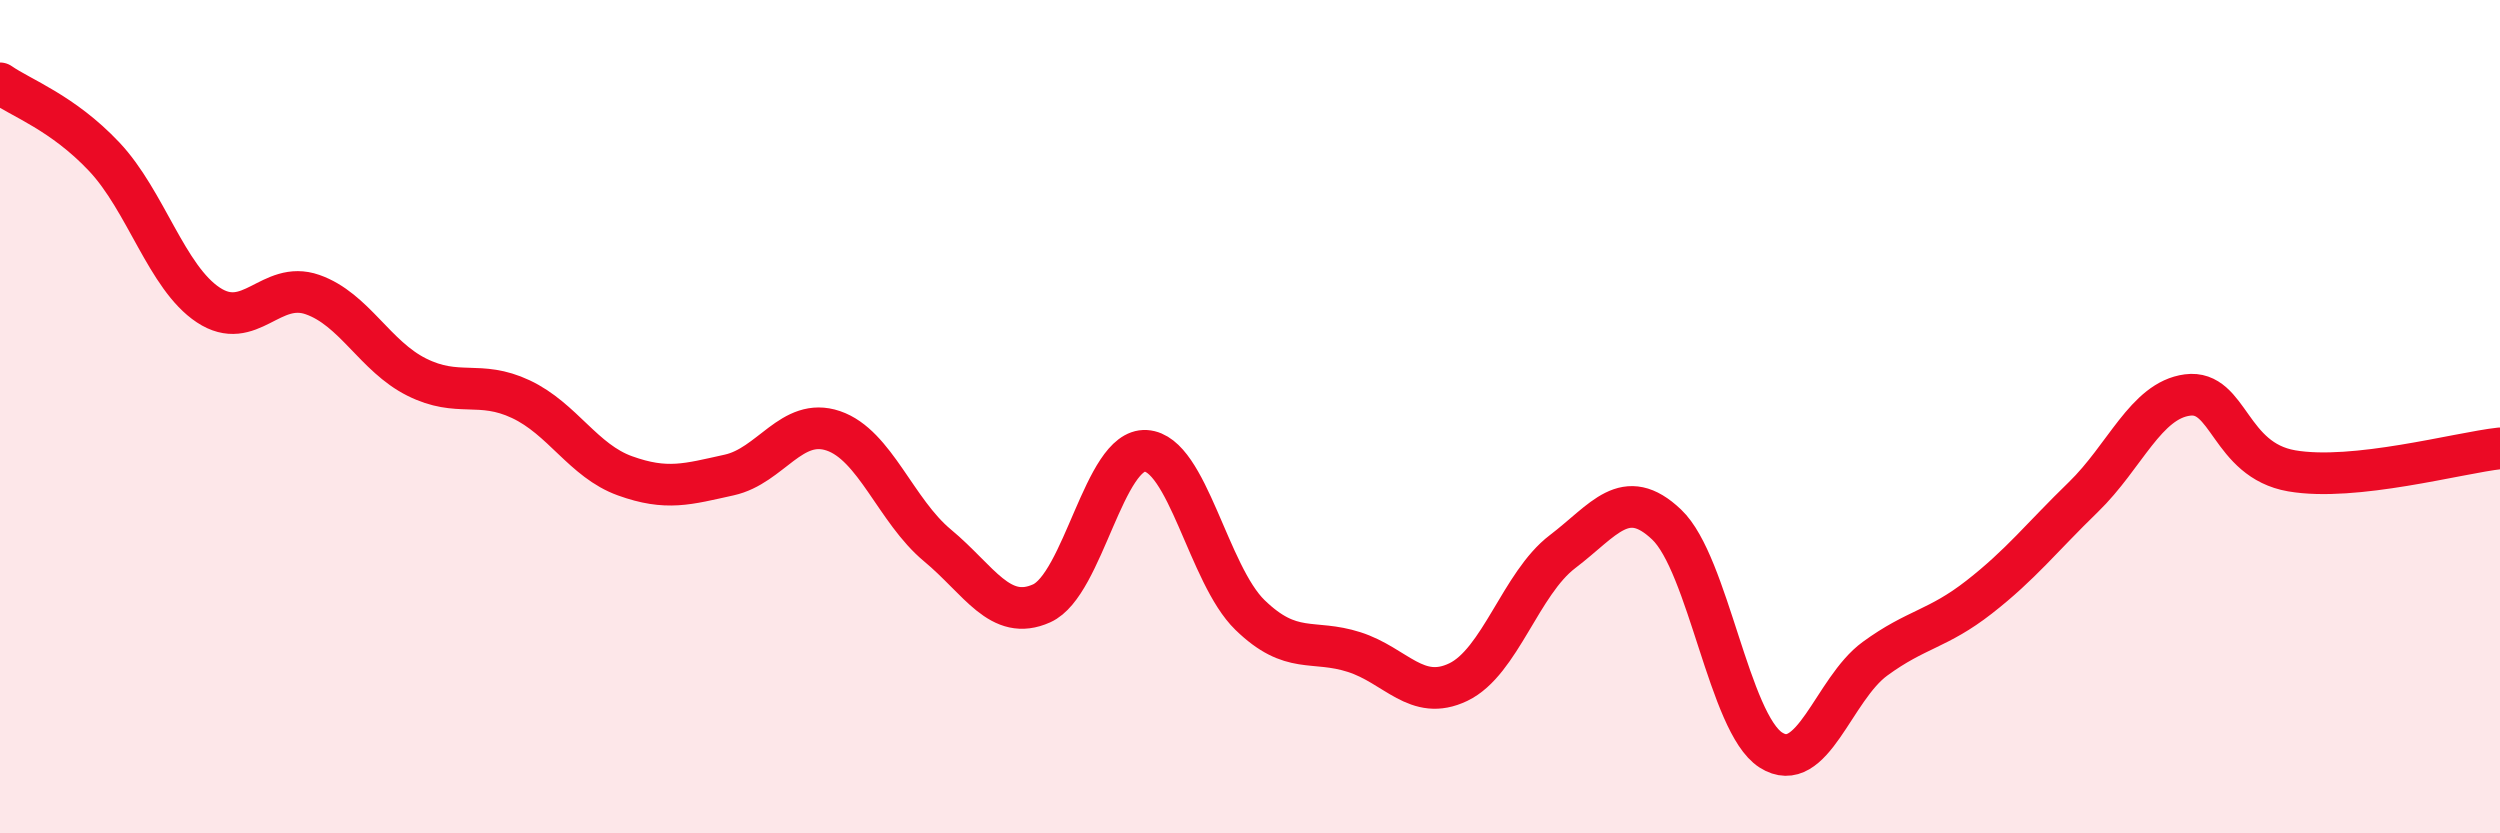
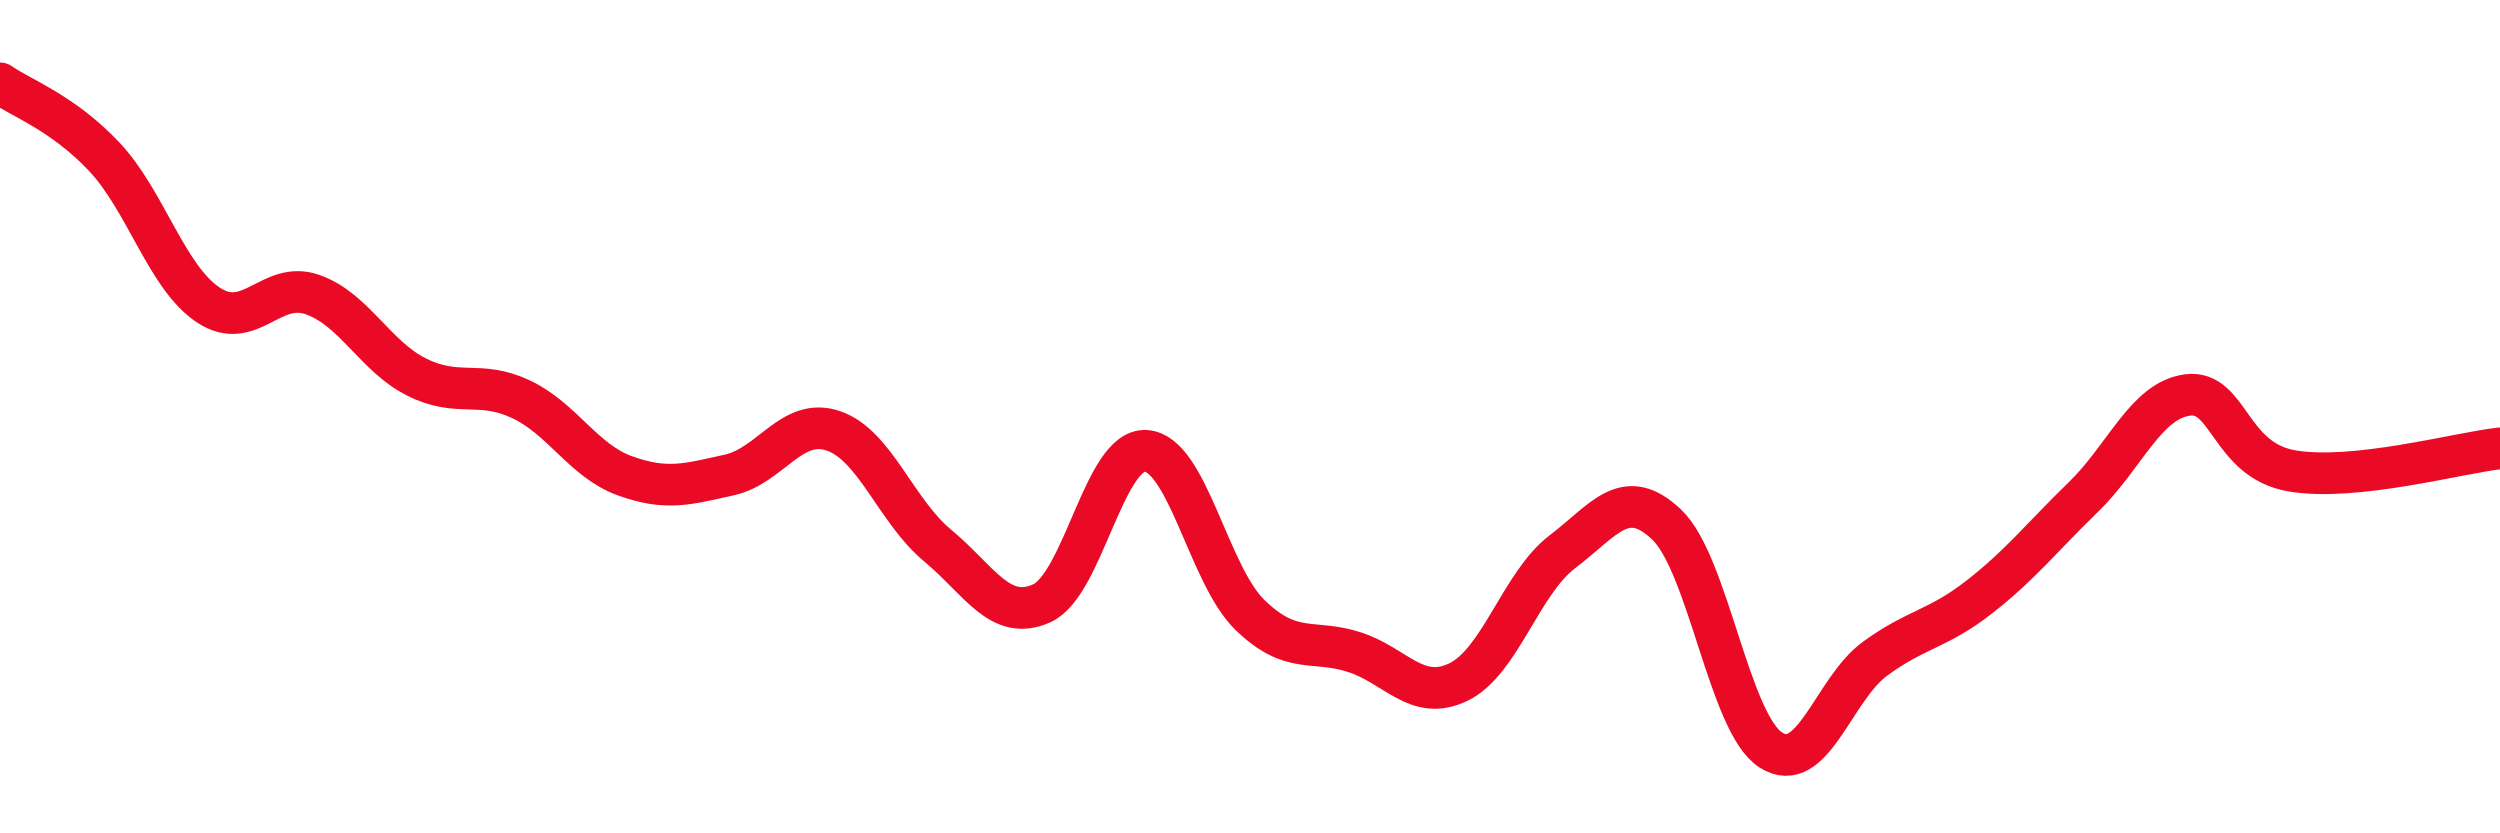
<svg xmlns="http://www.w3.org/2000/svg" width="60" height="20" viewBox="0 0 60 20">
-   <path d="M 0,2 C 0.5,2.35 1.5,2.7 2.5,3.76 C 3.5,4.82 4,6.66 5,7.32 C 6,7.98 6.5,6.72 7.5,7.07 C 8.5,7.42 9,8.55 10,9.05 C 11,9.55 11.5,9.11 12.5,9.58 C 13.5,10.05 14,11.06 15,11.42 C 16,11.78 16.5,11.62 17.5,11.4 C 18.5,11.18 19,10 20,10.34 C 21,10.68 21.5,12.26 22.5,13.09 C 23.5,13.92 24,14.93 25,14.48 C 26,14.03 26.5,10.76 27.5,10.82 C 28.5,10.88 29,13.79 30,14.76 C 31,15.73 31.5,15.33 32.5,15.65 C 33.5,15.97 34,16.85 35,16.37 C 36,15.89 36.5,14 37.5,13.24 C 38.5,12.48 39,11.64 40,12.59 C 41,13.54 41.5,17.36 42.5,18 C 43.5,18.64 44,16.54 45,15.81 C 46,15.08 46.5,15.11 47.5,14.33 C 48.5,13.55 49,12.9 50,11.93 C 51,10.96 51.5,9.61 52.5,9.48 C 53.5,9.35 53.5,11.04 55,11.3 C 56.5,11.56 59,10.87 60,10.76L60 20L0 20Z" fill="#EB0A25" opacity="0.1" stroke-linecap="round" stroke-linejoin="round" />
  <path d="M 0,2 C 0.5,2.35 1.5,2.7 2.5,3.76 C 3.5,4.82 4,6.66 5,7.32 C 6,7.98 6.5,6.72 7.5,7.07 C 8.5,7.42 9,8.55 10,9.05 C 11,9.55 11.5,9.11 12.5,9.58 C 13.5,10.05 14,11.06 15,11.42 C 16,11.78 16.5,11.62 17.5,11.4 C 18.5,11.18 19,10 20,10.34 C 21,10.68 21.5,12.26 22.5,13.09 C 23.5,13.92 24,14.93 25,14.48 C 26,14.03 26.5,10.76 27.5,10.82 C 28.5,10.88 29,13.79 30,14.76 C 31,15.73 31.5,15.33 32.5,15.65 C 33.5,15.97 34,16.85 35,16.37 C 36,15.89 36.5,14 37.5,13.24 C 38.5,12.48 39,11.64 40,12.59 C 41,13.54 41.5,17.36 42.5,18 C 43.5,18.64 44,16.54 45,15.81 C 46,15.08 46.5,15.11 47.5,14.33 C 48.5,13.55 49,12.9 50,11.93 C 51,10.96 51.5,9.61 52.5,9.48 C 53.5,9.35 53.5,11.04 55,11.3 C 56.5,11.56 59,10.87 60,10.76" stroke="#EB0A25" stroke-width="1" fill="none" stroke-linecap="round" stroke-linejoin="round" />
</svg>